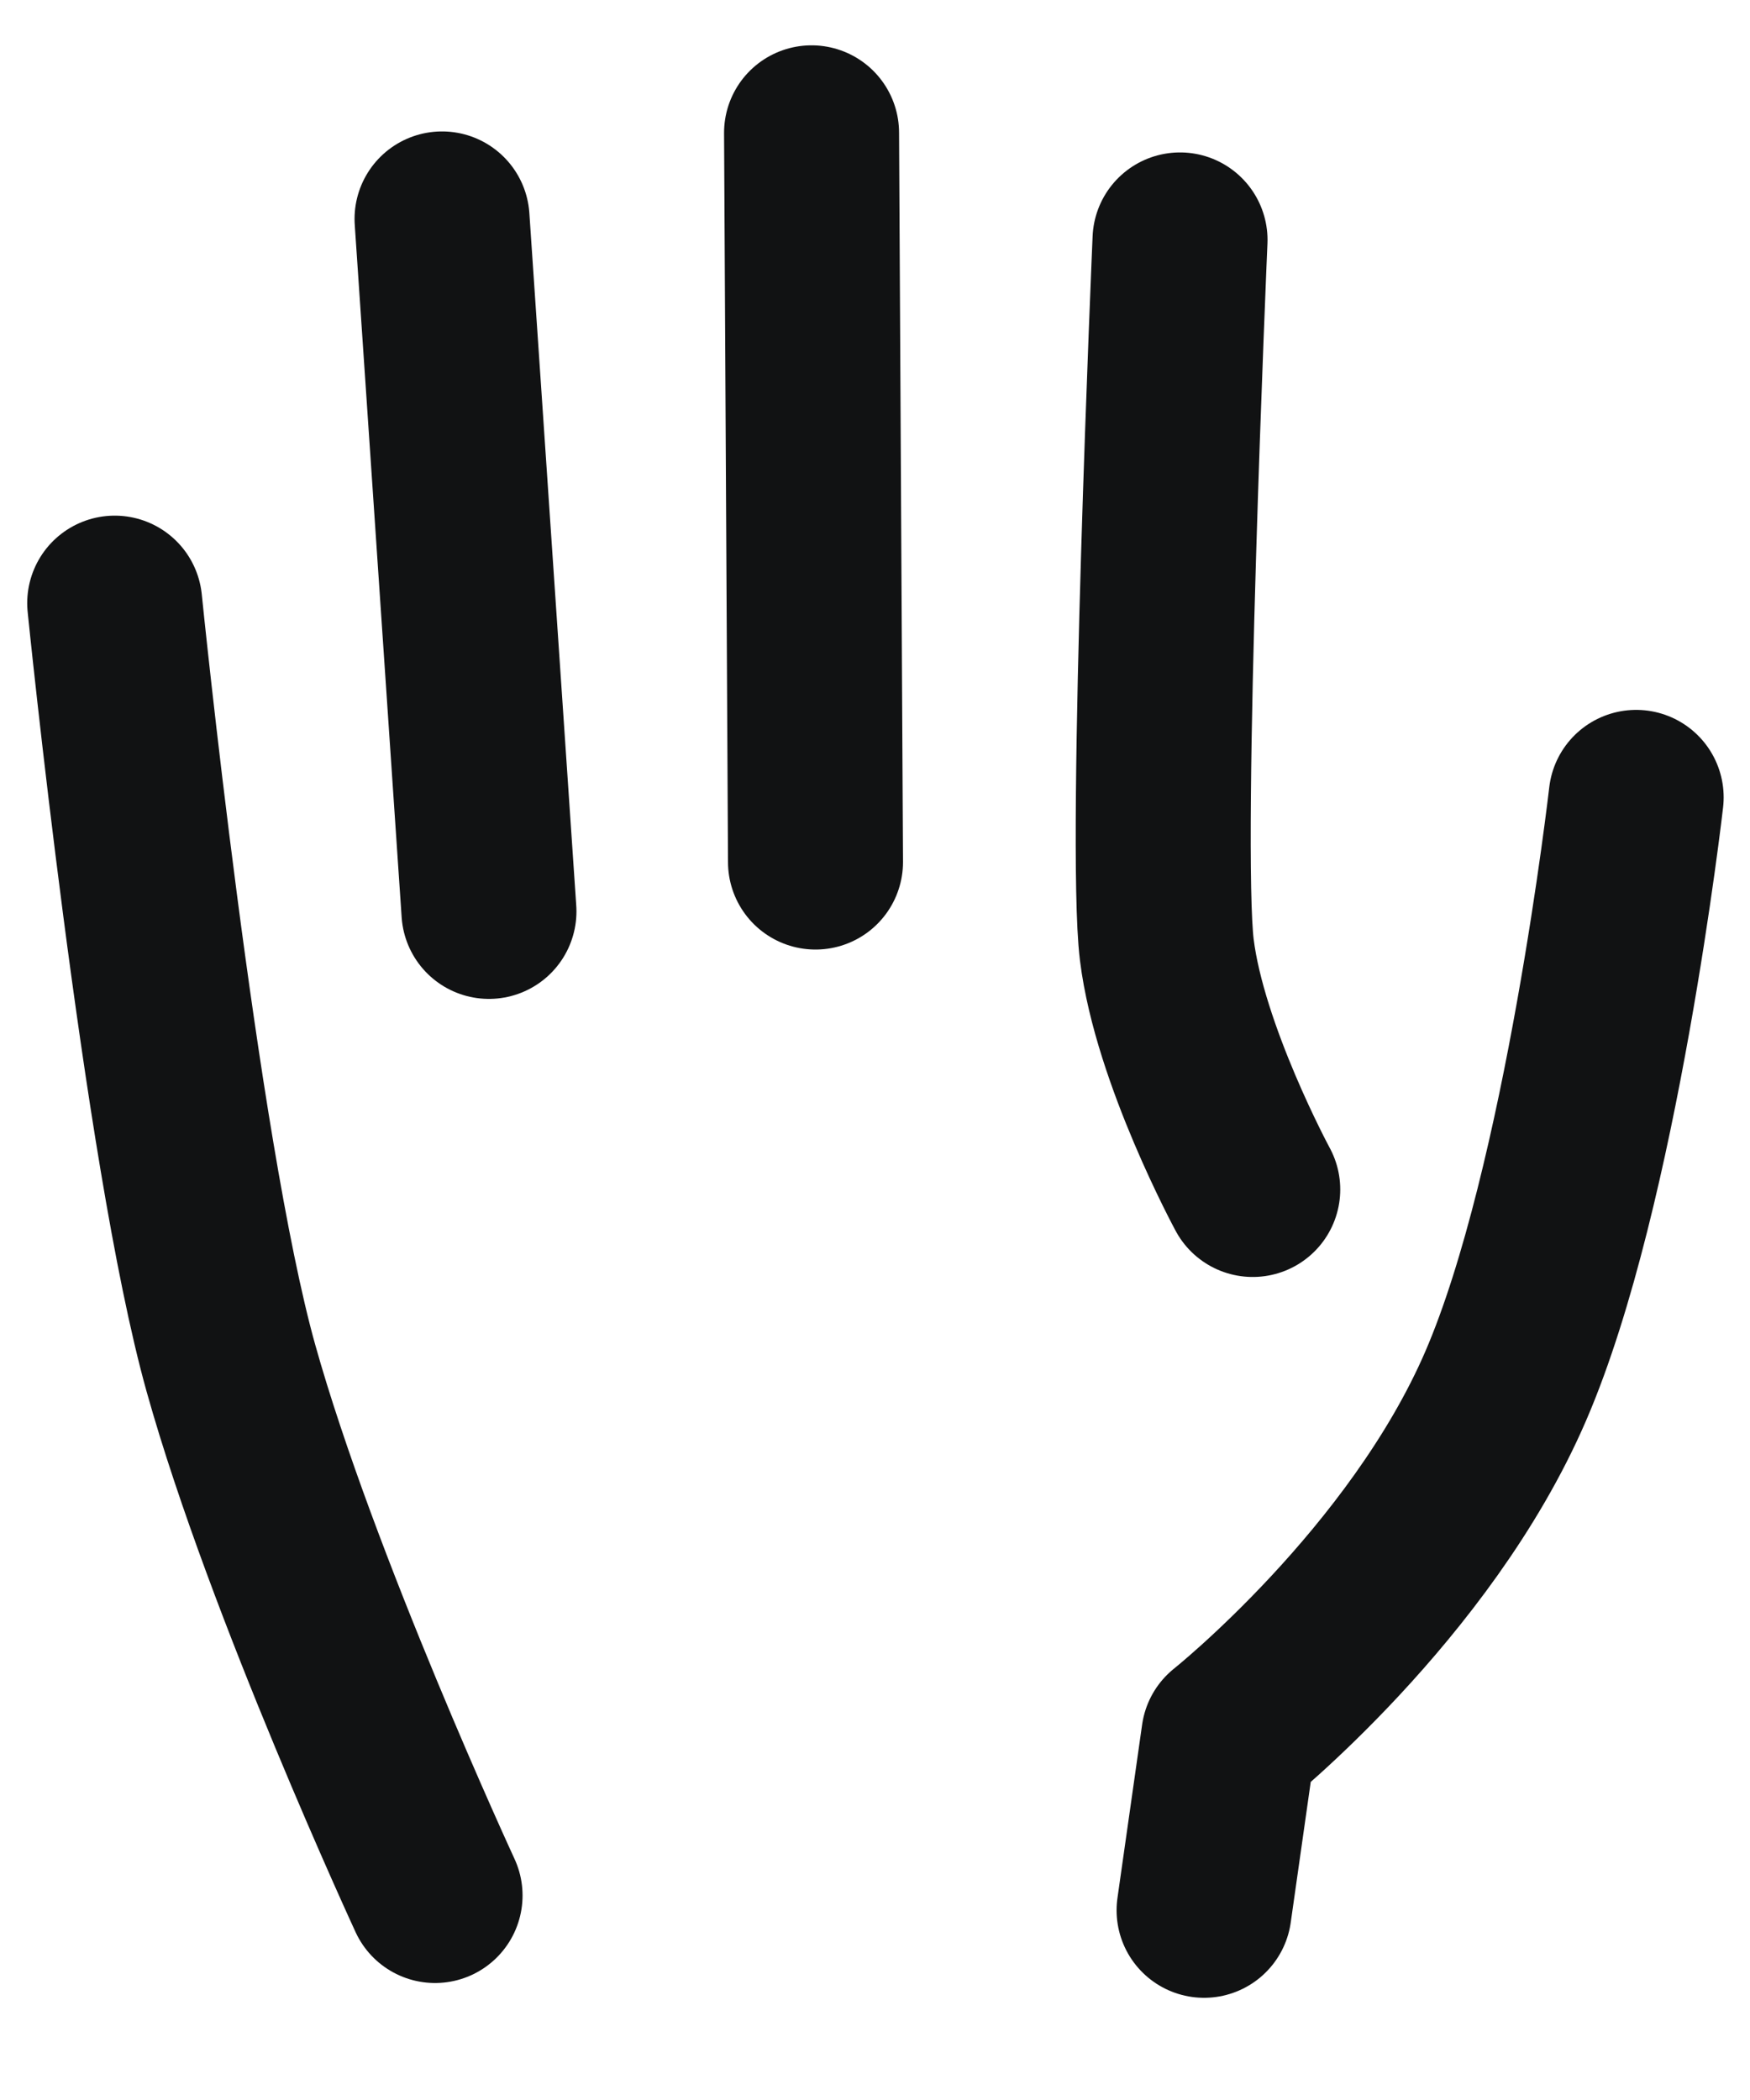
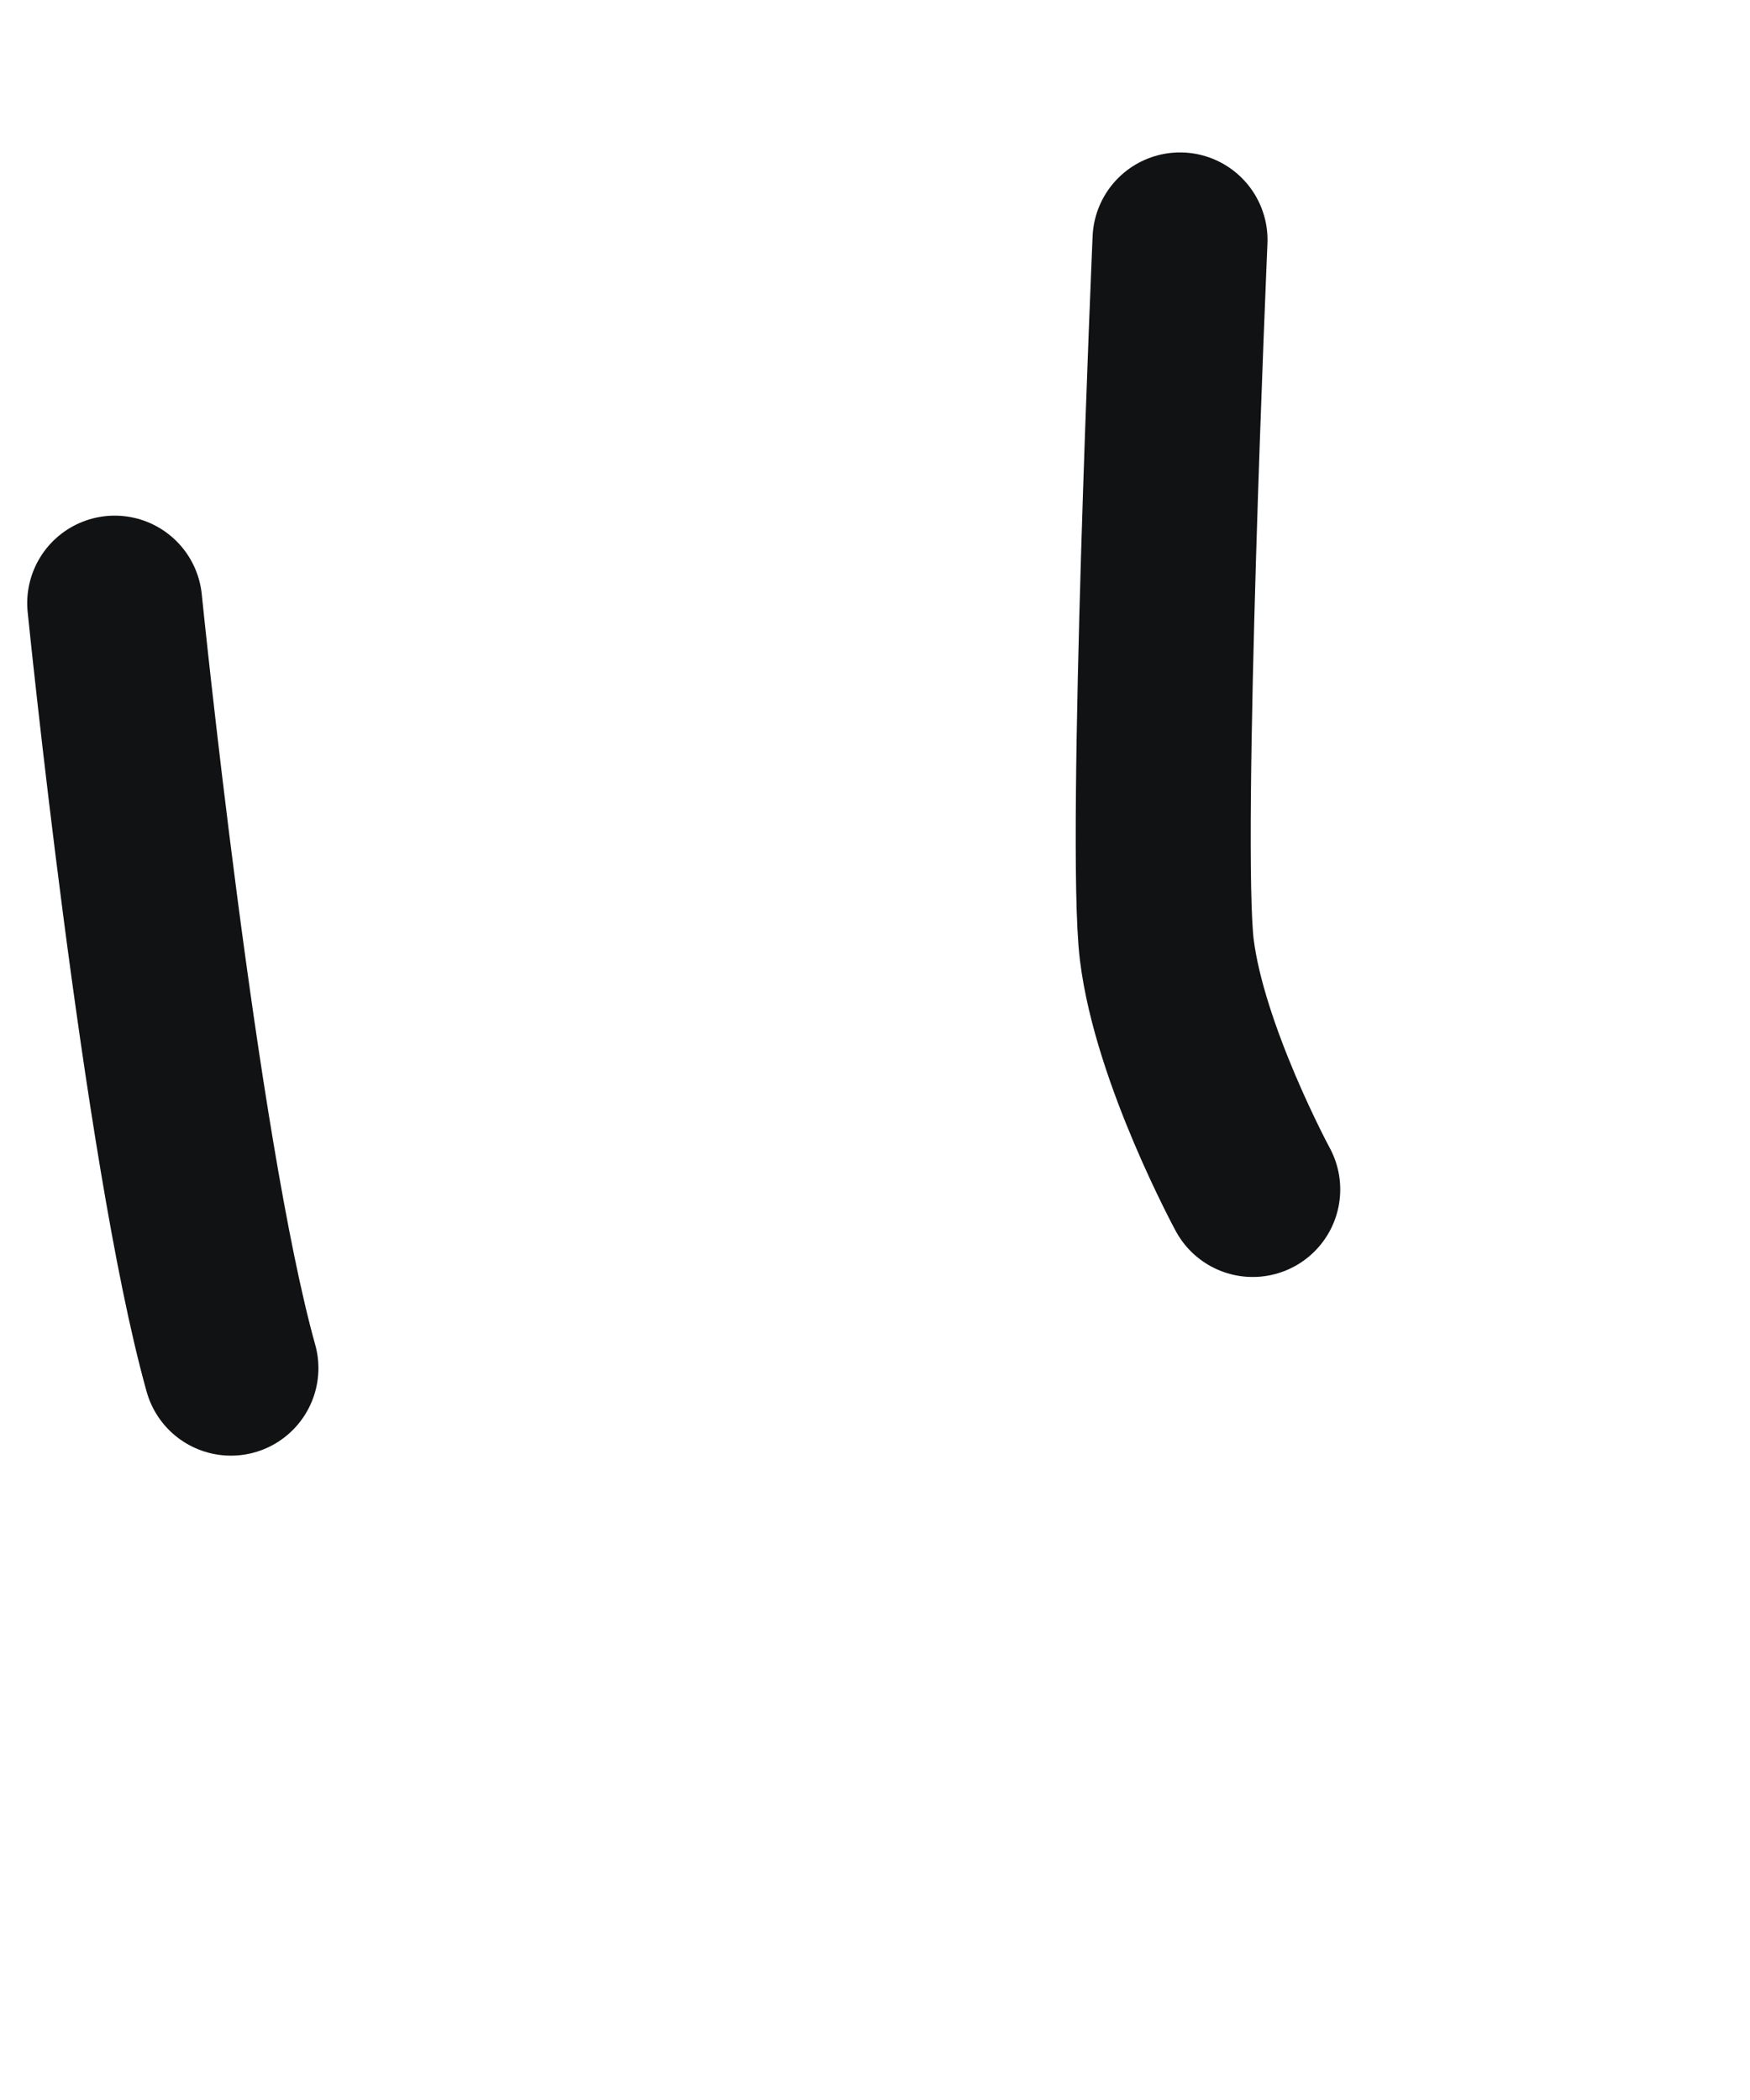
<svg xmlns="http://www.w3.org/2000/svg" width="20" height="24" viewBox="0 0 20 24" fill="none">
-   <path d="M1.311 6.893C1.311 6.893 1.942 13.146 2.639 15.636C3.336 18.126 4.972 21.663 4.972 21.663" stroke="#111213" stroke-width="2" stroke-linecap="round" stroke-linejoin="round" />
-   <path d="M5.052 2.502L5.588 10.416" stroke="#111213" stroke-width="2" stroke-linecap="round" stroke-linejoin="round" />
-   <path d="M9.275 1.518L9.32 9.852" stroke="#111213" stroke-width="2" stroke-linecap="round" stroke-linejoin="round" />
+   <path d="M1.311 6.893C1.311 6.893 1.942 13.146 2.639 15.636" stroke="#111213" stroke-width="2" stroke-linecap="round" stroke-linejoin="round" />
  <path d="M13.486 2.742C13.486 2.742 13.187 9.657 13.335 10.855C13.483 12.053 14.317 13.594 14.317 13.594" stroke="#111213" stroke-width="2" stroke-linecap="round" stroke-linejoin="round" />
-   <path d="M18.699 9.113C18.699 9.113 18.189 13.569 17.209 15.838C16.23 18.108 14.043 19.85 14.043 19.85L13.761 21.832" stroke="#111213" stroke-width="2" stroke-linecap="round" stroke-linejoin="round" />
</svg>